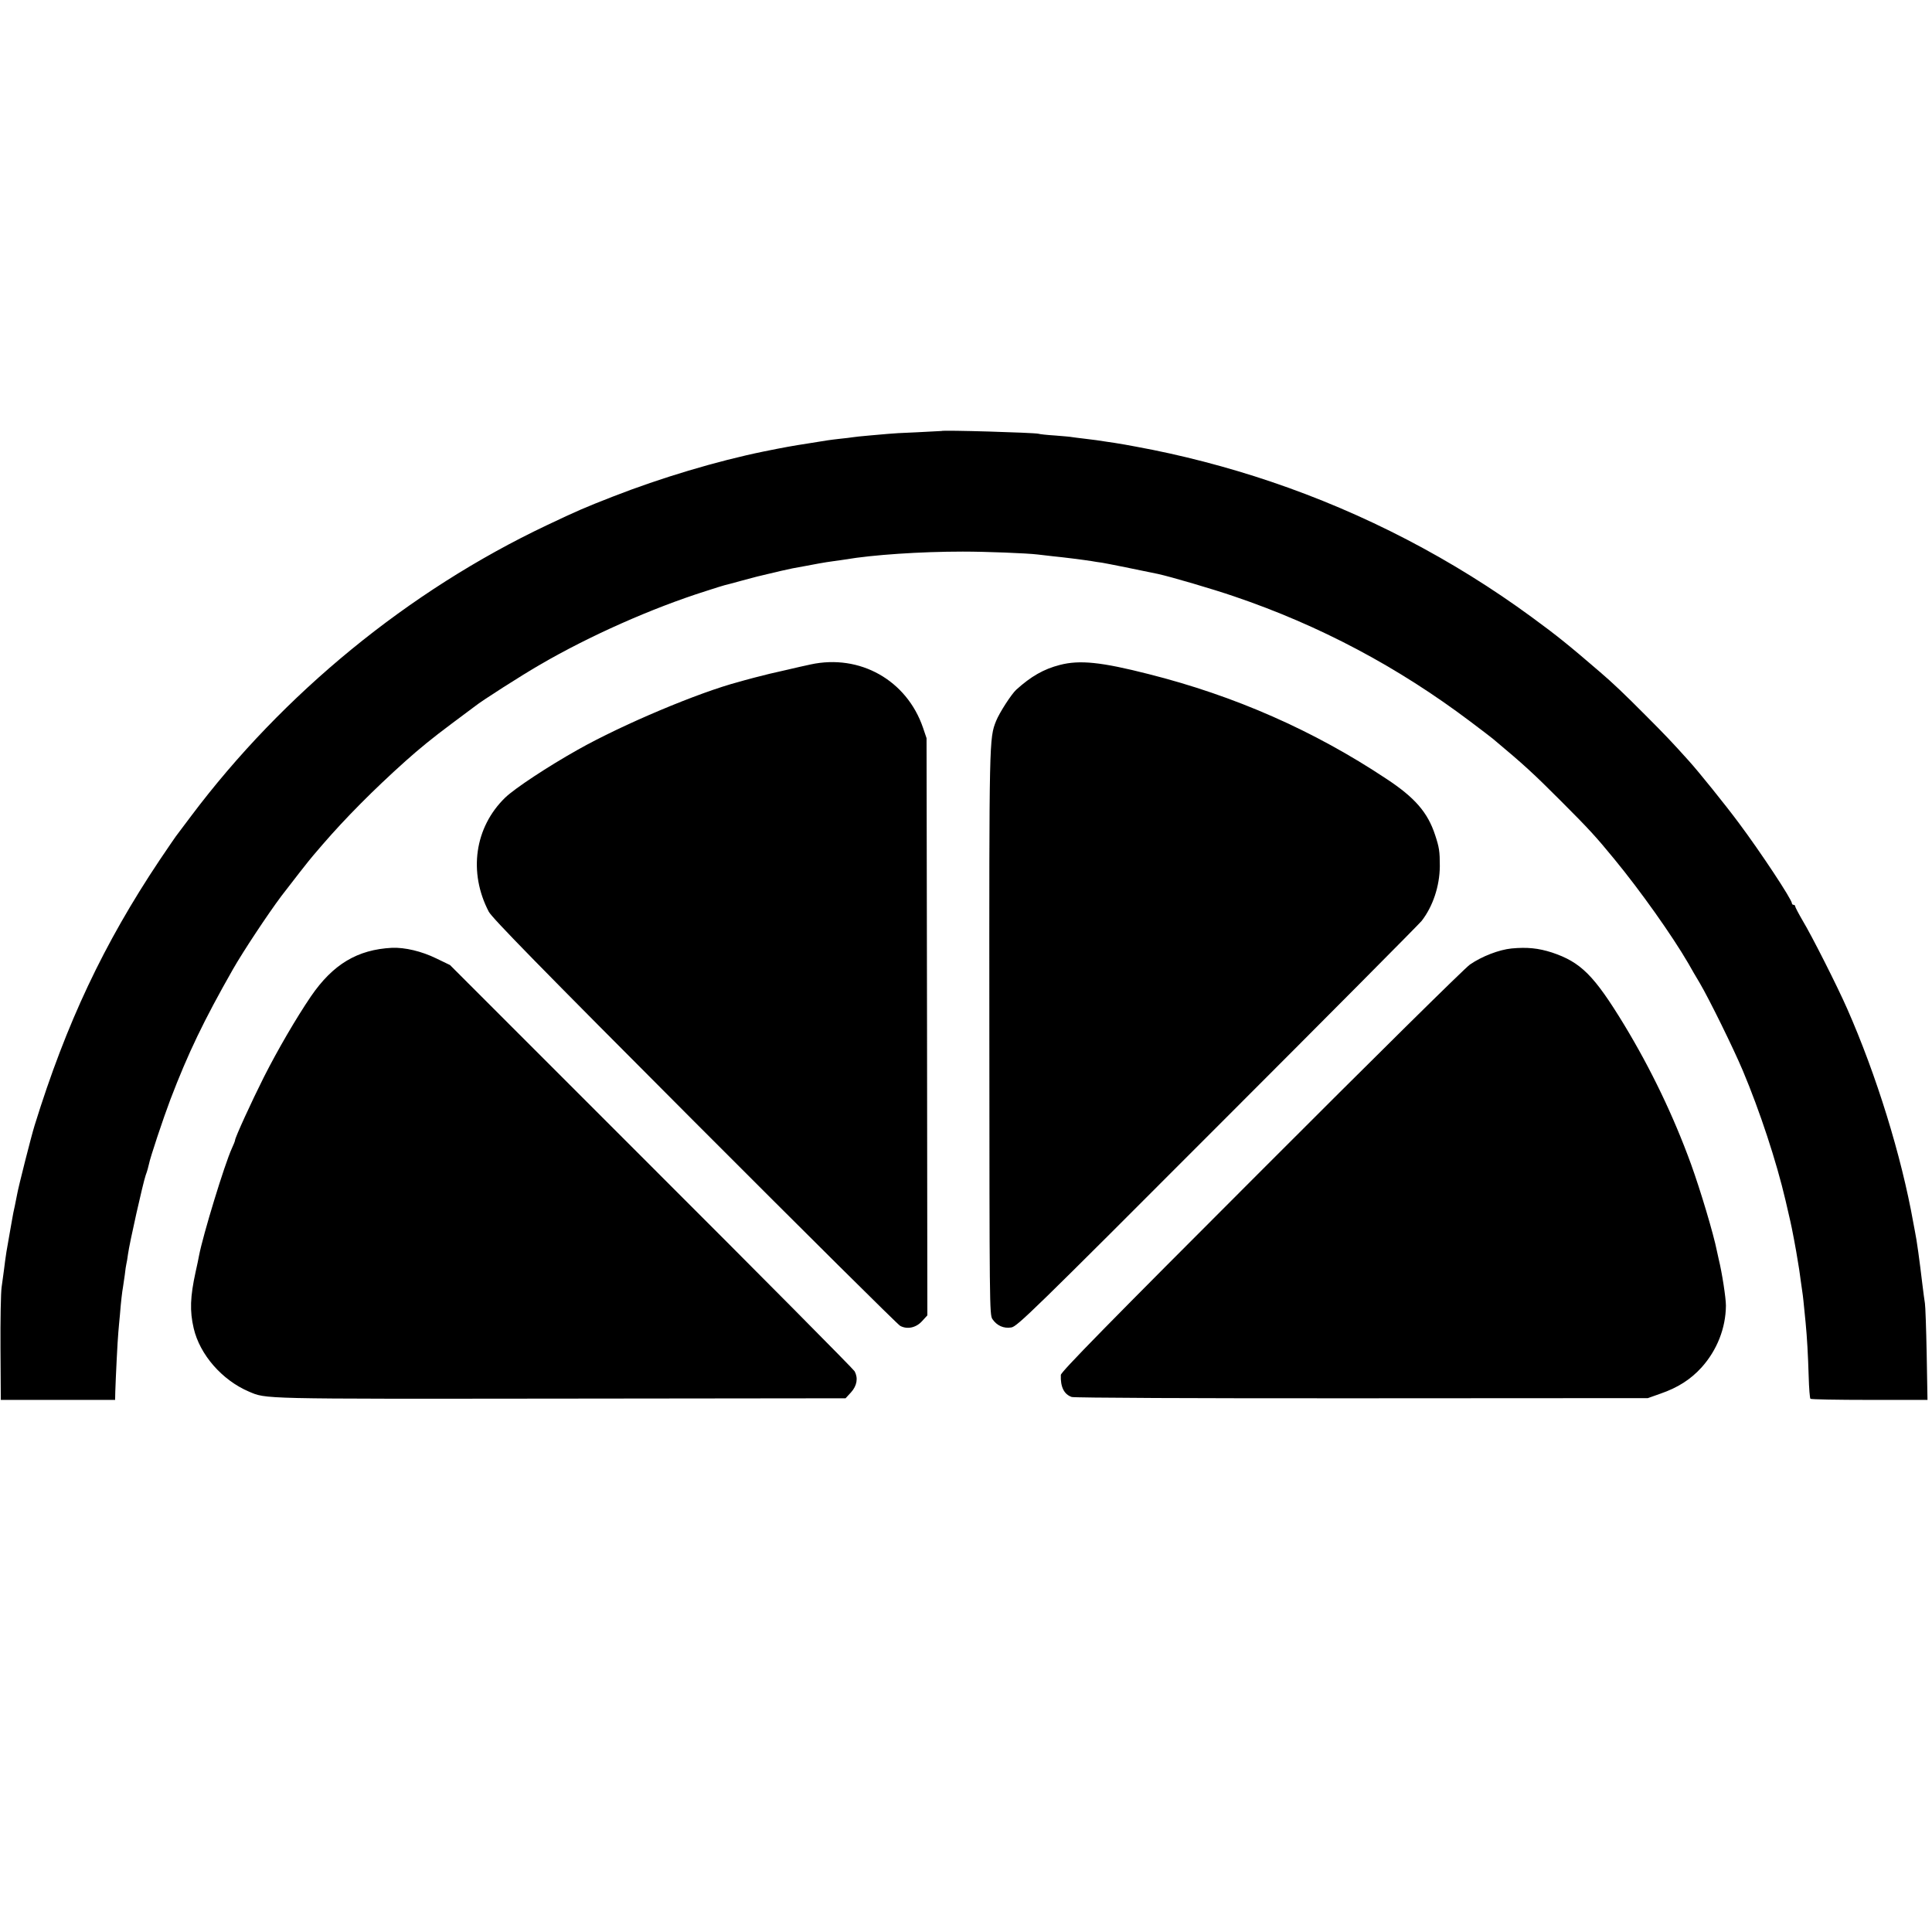
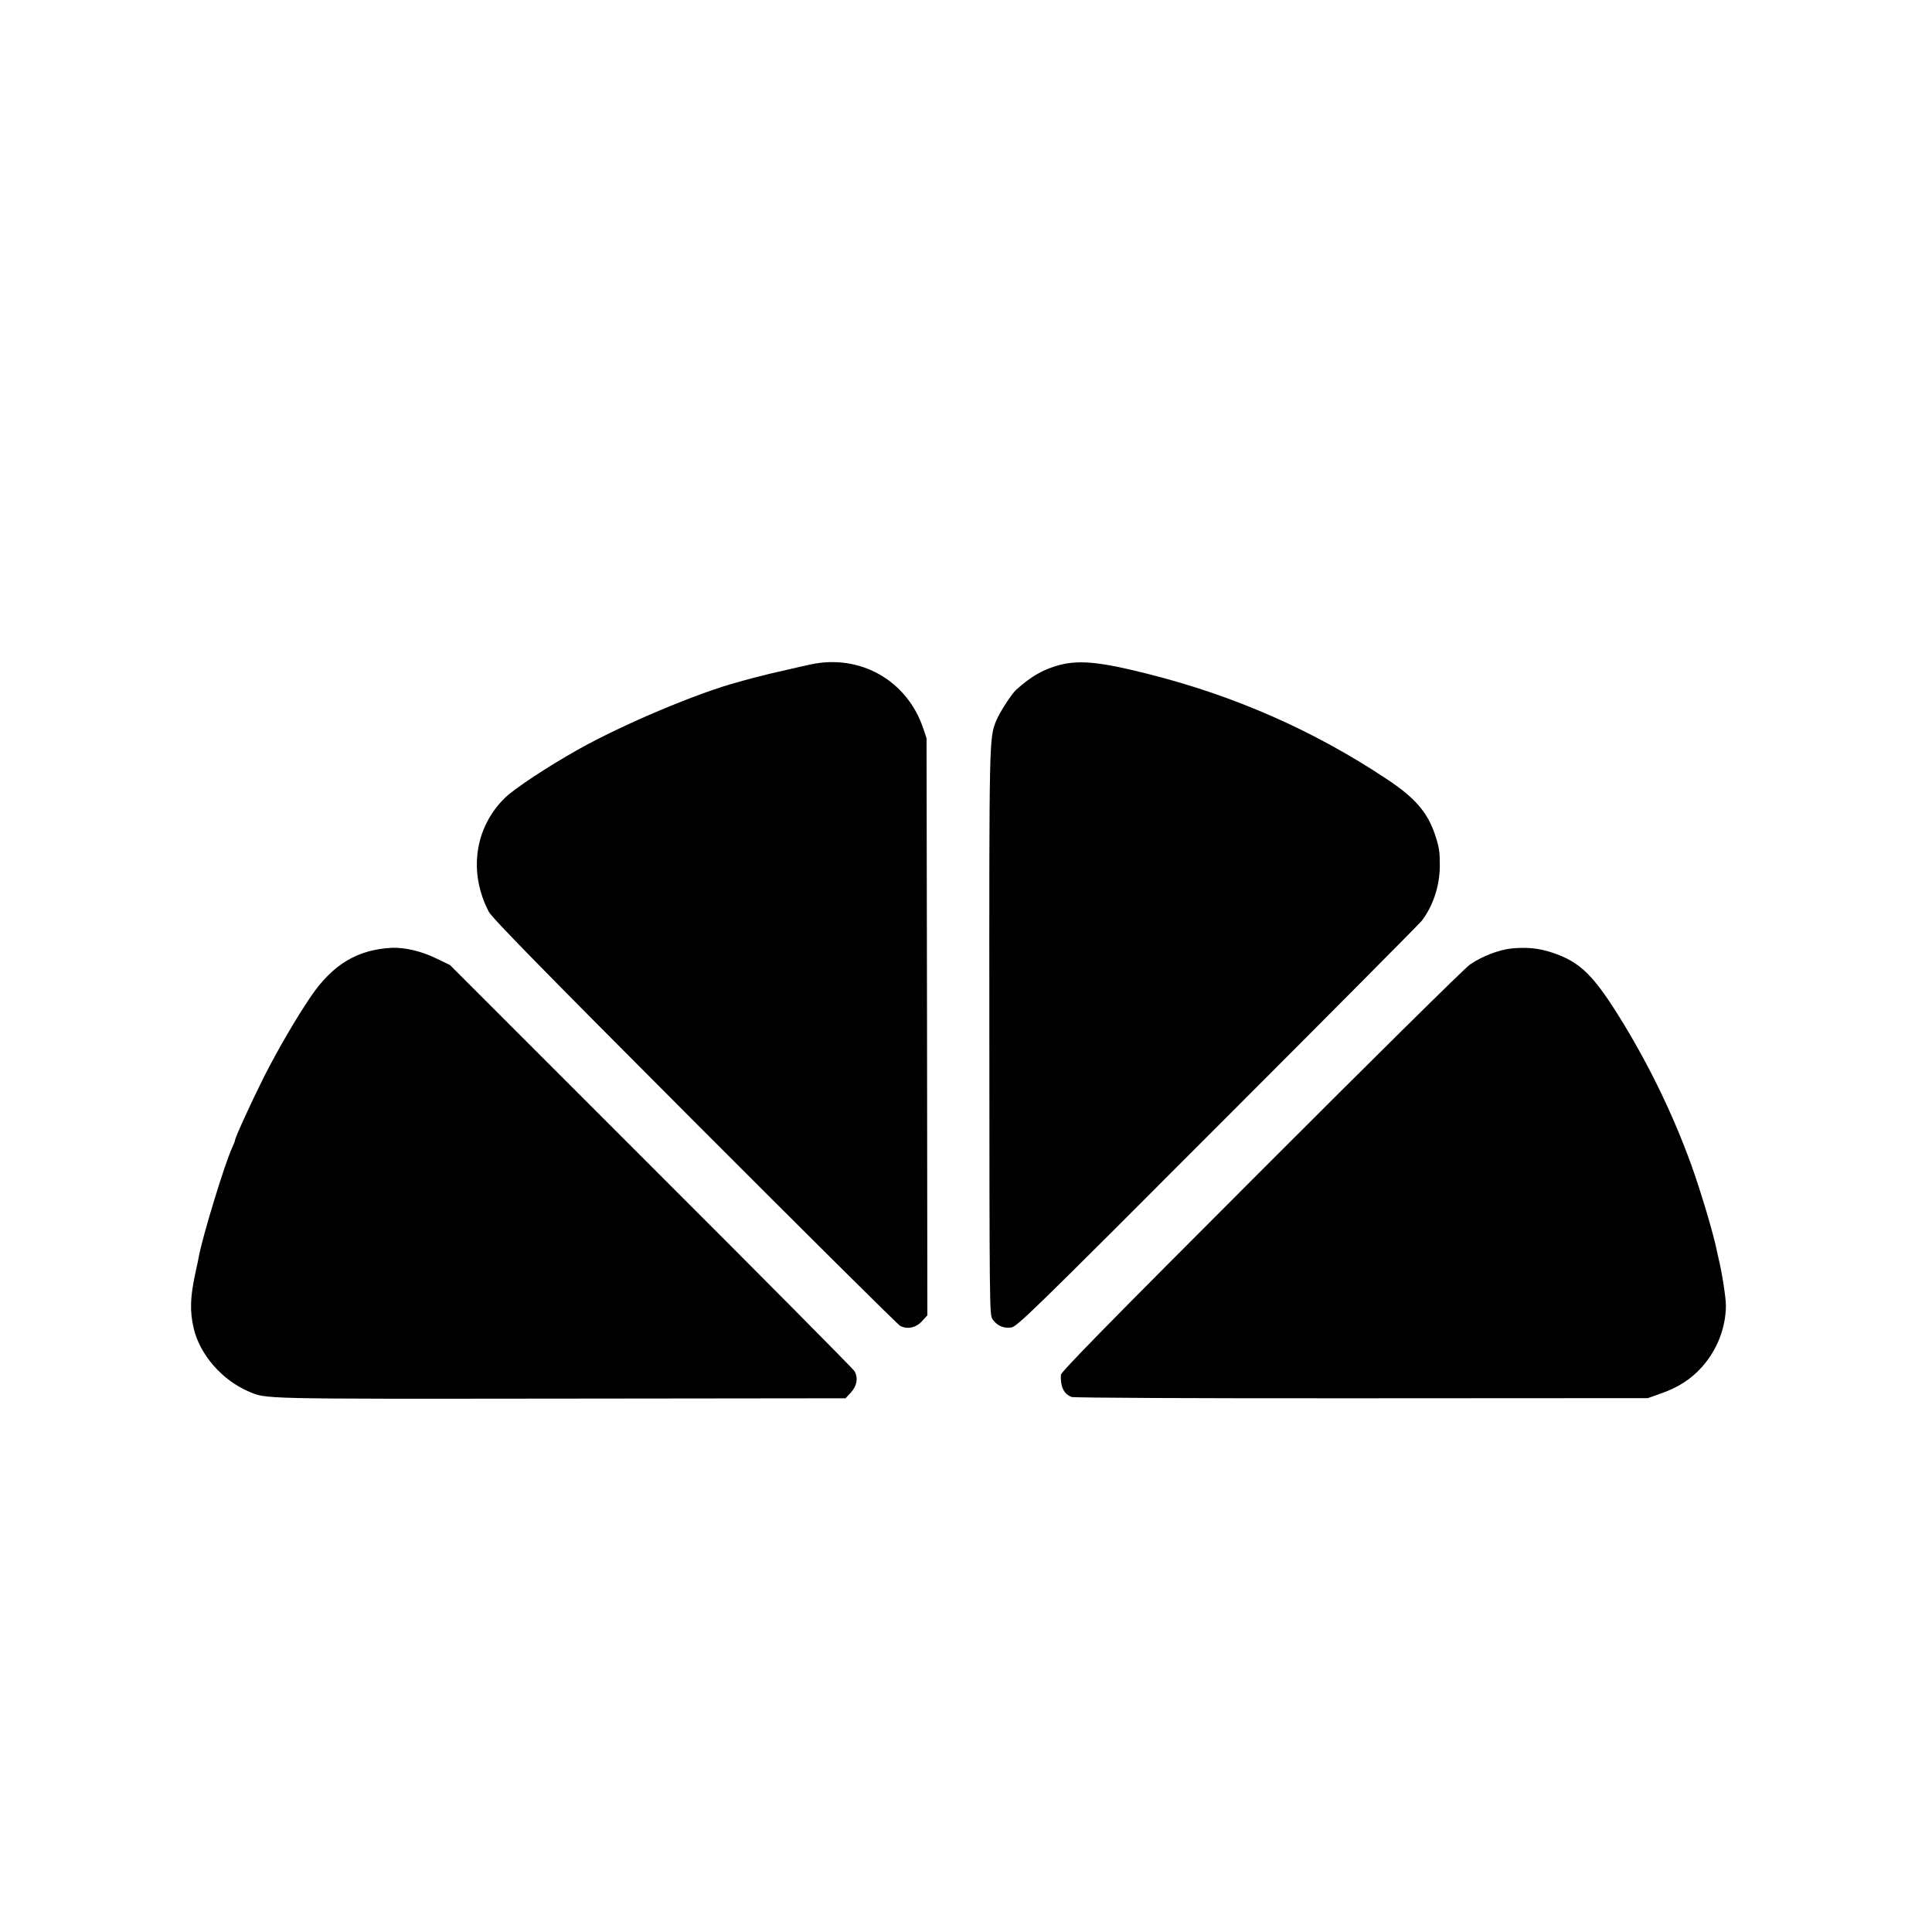
<svg xmlns="http://www.w3.org/2000/svg" version="1" width="1600" height="1600" viewBox="0 0 1200 1200">
-   <path d="M584.7 267.7c-.1 0-7 .4-15.3.8-8.4.3-16.5.8-18 1-1.6.1-6.7.6-11.4 1s-9.4.9-10.5 1.1c-1.1.2-4.5.6-7.5.9-3 .3-6.6.8-8 1-1.4.2-7 1.1-12.5 2-8.5 1.3-14.7 2.4-27 4.9-29.3 6-64.1 16.4-94 28.1-17.4 6.8-21.6 8.6-41 17.8C253.7 367 175.9 430.7 118.6 507c-4.7 6.3-9 12-9.4 12.5-.5.6-5 7.3-10.1 14.8C64.5 586.1 41.2 635.4 21.5 699c-2.1 6.7-10.1 38.4-10.8 42.5-.3 1.6-1 5-1.5 7.5-.6 2.5-1.3 6.1-1.6 8-.3 1.9-.8 4.7-1.1 6.2-1.1 6.1-1.5 8.6-2.5 14.3-.5 3.3-1.2 8.2-1.5 11-.4 2.7-1 7.7-1.5 11s-.8 20.4-.7 38l.2 32h71l.1-5c.3-9.1 1.4-31.9 1.9-37 .2-2.8.7-7.7 1-11 .6-7.8 1.4-14.5 1.9-17.1.2-1.2.7-4.5 1.1-7.5.3-3 .8-6.1 1-6.9.2-.8.7-3.5 1-6 .9-6.8 9.3-44.2 11-49.1.9-2.3 1.7-5.4 2-6.8.7-3.9 8.8-28.2 13.3-40.1 11-28.8 20.7-49 38.9-81 6.4-11.2 21.7-34.3 30.1-45.5 5.3-7 18.2-23.5 19.7-25.1.5-.6 3.3-3.8 6-7 14.1-16.3 31.4-33.8 51.5-51.8 8.4-7.5 16.3-14 28.5-23.1 7.2-5.3 13.7-10.3 14.6-10.9 4.2-3.4 28.8-19.1 40.4-25.8 30.6-17.8 69.2-35 103-45.7 5.5-1.8 10.7-3.4 11.5-3.6.8-.2 5.6-1.4 10.5-2.8 8.1-2.2 12-3.2 16.5-4.2.8-.2 4.4-1 8-1.9 6.1-1.4 8.1-1.8 15.5-3.1 1.7-.3 5.3-1 8-1.5 2.8-.5 7-1.2 9.5-1.5 2.5-.3 5.6-.8 7-1 17-2.9 46.6-4.9 73-4.9 14.6 0 39.9 1 46.5 1.8 1.7.2 5.9.7 9.5 1.1 6.3.6 18.9 2.2 24 3 1.4.3 4.3.7 6.5 1 3.1.5 23.9 4.7 34.8 7 7.8 1.7 34.1 9.4 47.2 13.9 53.1 18 101.7 43.8 146.8 77.8 6.5 4.9 12.8 9.7 14 10.7 19.6 16.4 24.7 21.1 42.2 38.6 17.3 17.3 21.7 22.1 33.1 36 16.3 19.8 35.8 47.3 46 64.8 1.9 3.4 5.1 8.9 7.1 12.2 6 10.2 20.8 40.3 26.8 54.5 10.6 25.2 20.9 56.5 26.5 80.5 1.1 4.9 2.5 10.8 3 13 .9 3.7 3.7 18.5 4.6 24.5.2 1.4.6 3.8.9 5.5.2 1.6.7 4.6.9 6.5.3 1.9.7 5.1 1 7 .5 3.2.8 6.2 2.1 19.5.9 9.3 1.5 20 1.9 33.3.2 7.4.7 13.7 1.1 14 .4.4 16.9.7 36.7.7h36l-.5-28.5c-.3-15.7-.8-29.9-1.1-31.5-.3-1.7-1-7.1-1.6-12-1.7-14.4-3.5-27.6-4.6-32.7-.2-1.3-.7-3.7-1-5.3-7.4-41.7-23-92-41.1-133-5.9-13.5-21.9-45.2-27.7-54.8-2.5-4.3-4.6-8.3-4.6-8.8s-.4-.9-1-.9c-.5 0-1-.4-1-.9 0-2.4-19.5-31.9-33.1-50.1-8.1-10.9-25-31.9-31-38.5-10.7-11.9-15-16.4-27-28.4-12.9-13-20.4-20.1-28-26.6-19.4-16.7-26.8-22.7-42.4-34.1-49.2-36.1-104-64.6-162-84.2-27.2-9.2-56-16.7-84-21.8-4.9-.9-9.7-1.8-10.7-1.9-.9-.2-3.8-.6-6.5-1-2.6-.4-5.9-.9-7.3-1.1-1.4-.2-5-.6-8-1-3-.3-6.2-.8-7.1-.9-.8-.2-5.5-.6-10.5-1-4.9-.3-9.6-.8-10.4-1.1-2.8-.7-59.6-2.4-60.3-1.7z" />
  <path d="M503.5 412.7c-3.3.7-10 2.2-15 3.4-4.9 1.1-9.7 2.2-10.5 2.4-.8.2-5.1 1.3-9.5 2.4-4.4 1.2-8.7 2.3-9.5 2.6-25.1 6.6-72.3 26.5-100 42.1-18.7 10.5-39.3 24.1-45.2 29.8-19 18.4-23 46.4-10.2 70.9 2.2 4 30.7 33.2 127.8 130.5 68.8 68.9 126.3 126 127.7 126.7 4.4 2.4 9.9 1.2 13.6-2.9l3.3-3.6-.2-179.3-.3-179.2-2.2-6.5c-10.1-29.5-39.2-45.9-69.8-39.3zM658.3 413c-10.1 2.6-17.9 7.1-27.1 15.4-3.1 2.9-10.4 14.2-12.5 19.4-4.3 10.8-4.3 11.2-4.2 194.2.1 168.7.1 174.6 1.9 177.3 2.8 4.1 7 6 11.8 5.2 3.7-.7 13-9.7 128-124.9C824.4 631.4 881.5 573.9 883 572c7-9 11.2-21.6 11.3-34 0-9.3-.4-11.7-2.9-19.3-4.6-14.1-12.6-23.3-30.2-34.9-45.1-30-94.2-51.6-147.7-65.1-29.4-7.5-42.9-8.9-55.2-5.7zM243.5 588.7c-21.5 1.1-36.7 10.2-50.4 30.2-9.1 13.4-20.6 33.1-29.2 50.1-7.6 15.1-17.9 37.6-17.9 39.2 0 .5-.9 2.7-2 5.1-4.5 9.8-18 54-20.4 66.7-.2 1.4-1.2 5.9-2.1 10-3.4 15.5-3.7 24.3-1.2 35 3.8 16.4 17.6 32.2 34.2 39.3 11.1 4.7 5.4 4.6 193.6 4.4l177.1-.2 3.4-3.7c3.7-4.1 4.5-8.9 2.2-13.1-.6-1.2-57.4-58.5-126.2-127.2L279.5 599.4l-8.5-4.1c-9.2-4.5-19.5-6.9-27.5-6.6zM938.9 589.1c-7.9.8-18.5 4.9-25.9 10-3 2-61.4 59.7-129.7 128.1C688 822.5 659 852.1 658.9 854c-.3 7.4 2 12.1 6.8 13.7 1.7.5 76.9.9 180.3.8l177.5-.1 7.9-2.8c10.7-3.7 18.7-8.8 25.5-16.3 9.6-10.7 15-24.4 15.1-38.4 0-4.7-2.4-20.4-4.5-28.9-.3-1.4-.8-3.6-1.1-5-2.1-10.6-10.2-37.7-16.1-54-10.8-29.7-24.8-58.9-41.5-86.5-18.7-30.7-26.9-38.9-44.9-44.9-8.4-2.7-15.4-3.4-25-2.5z" />
</svg>